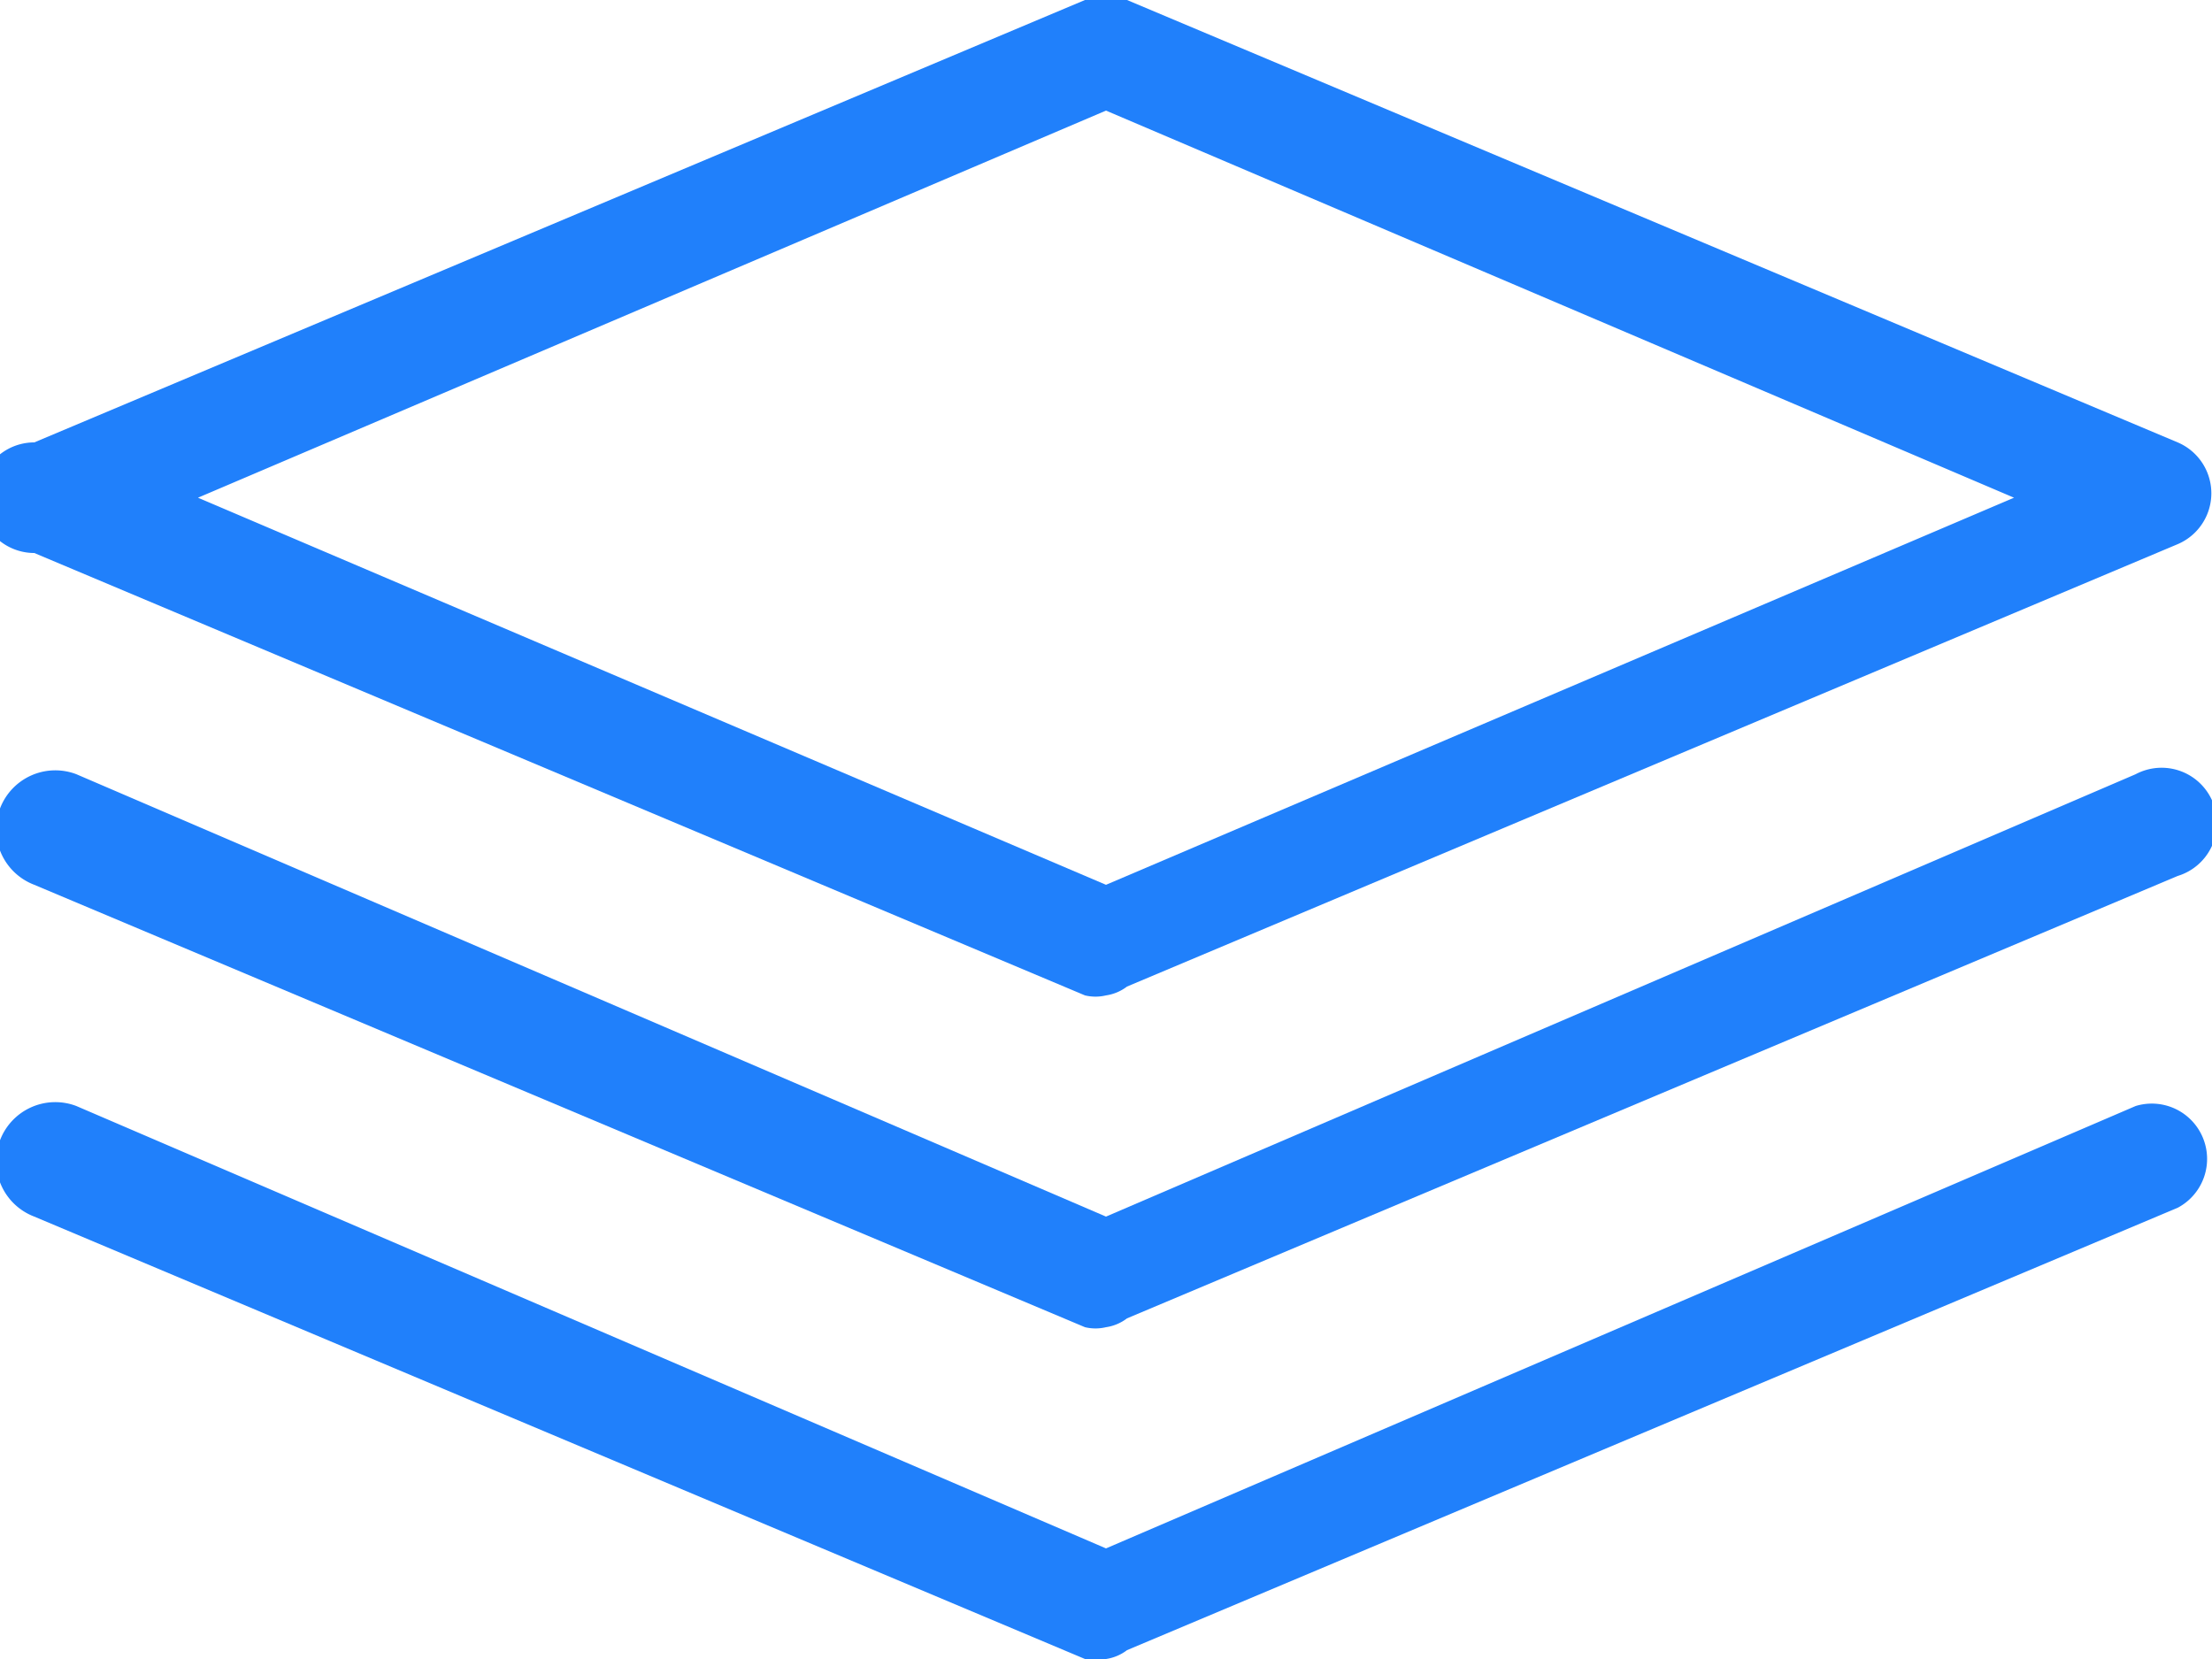
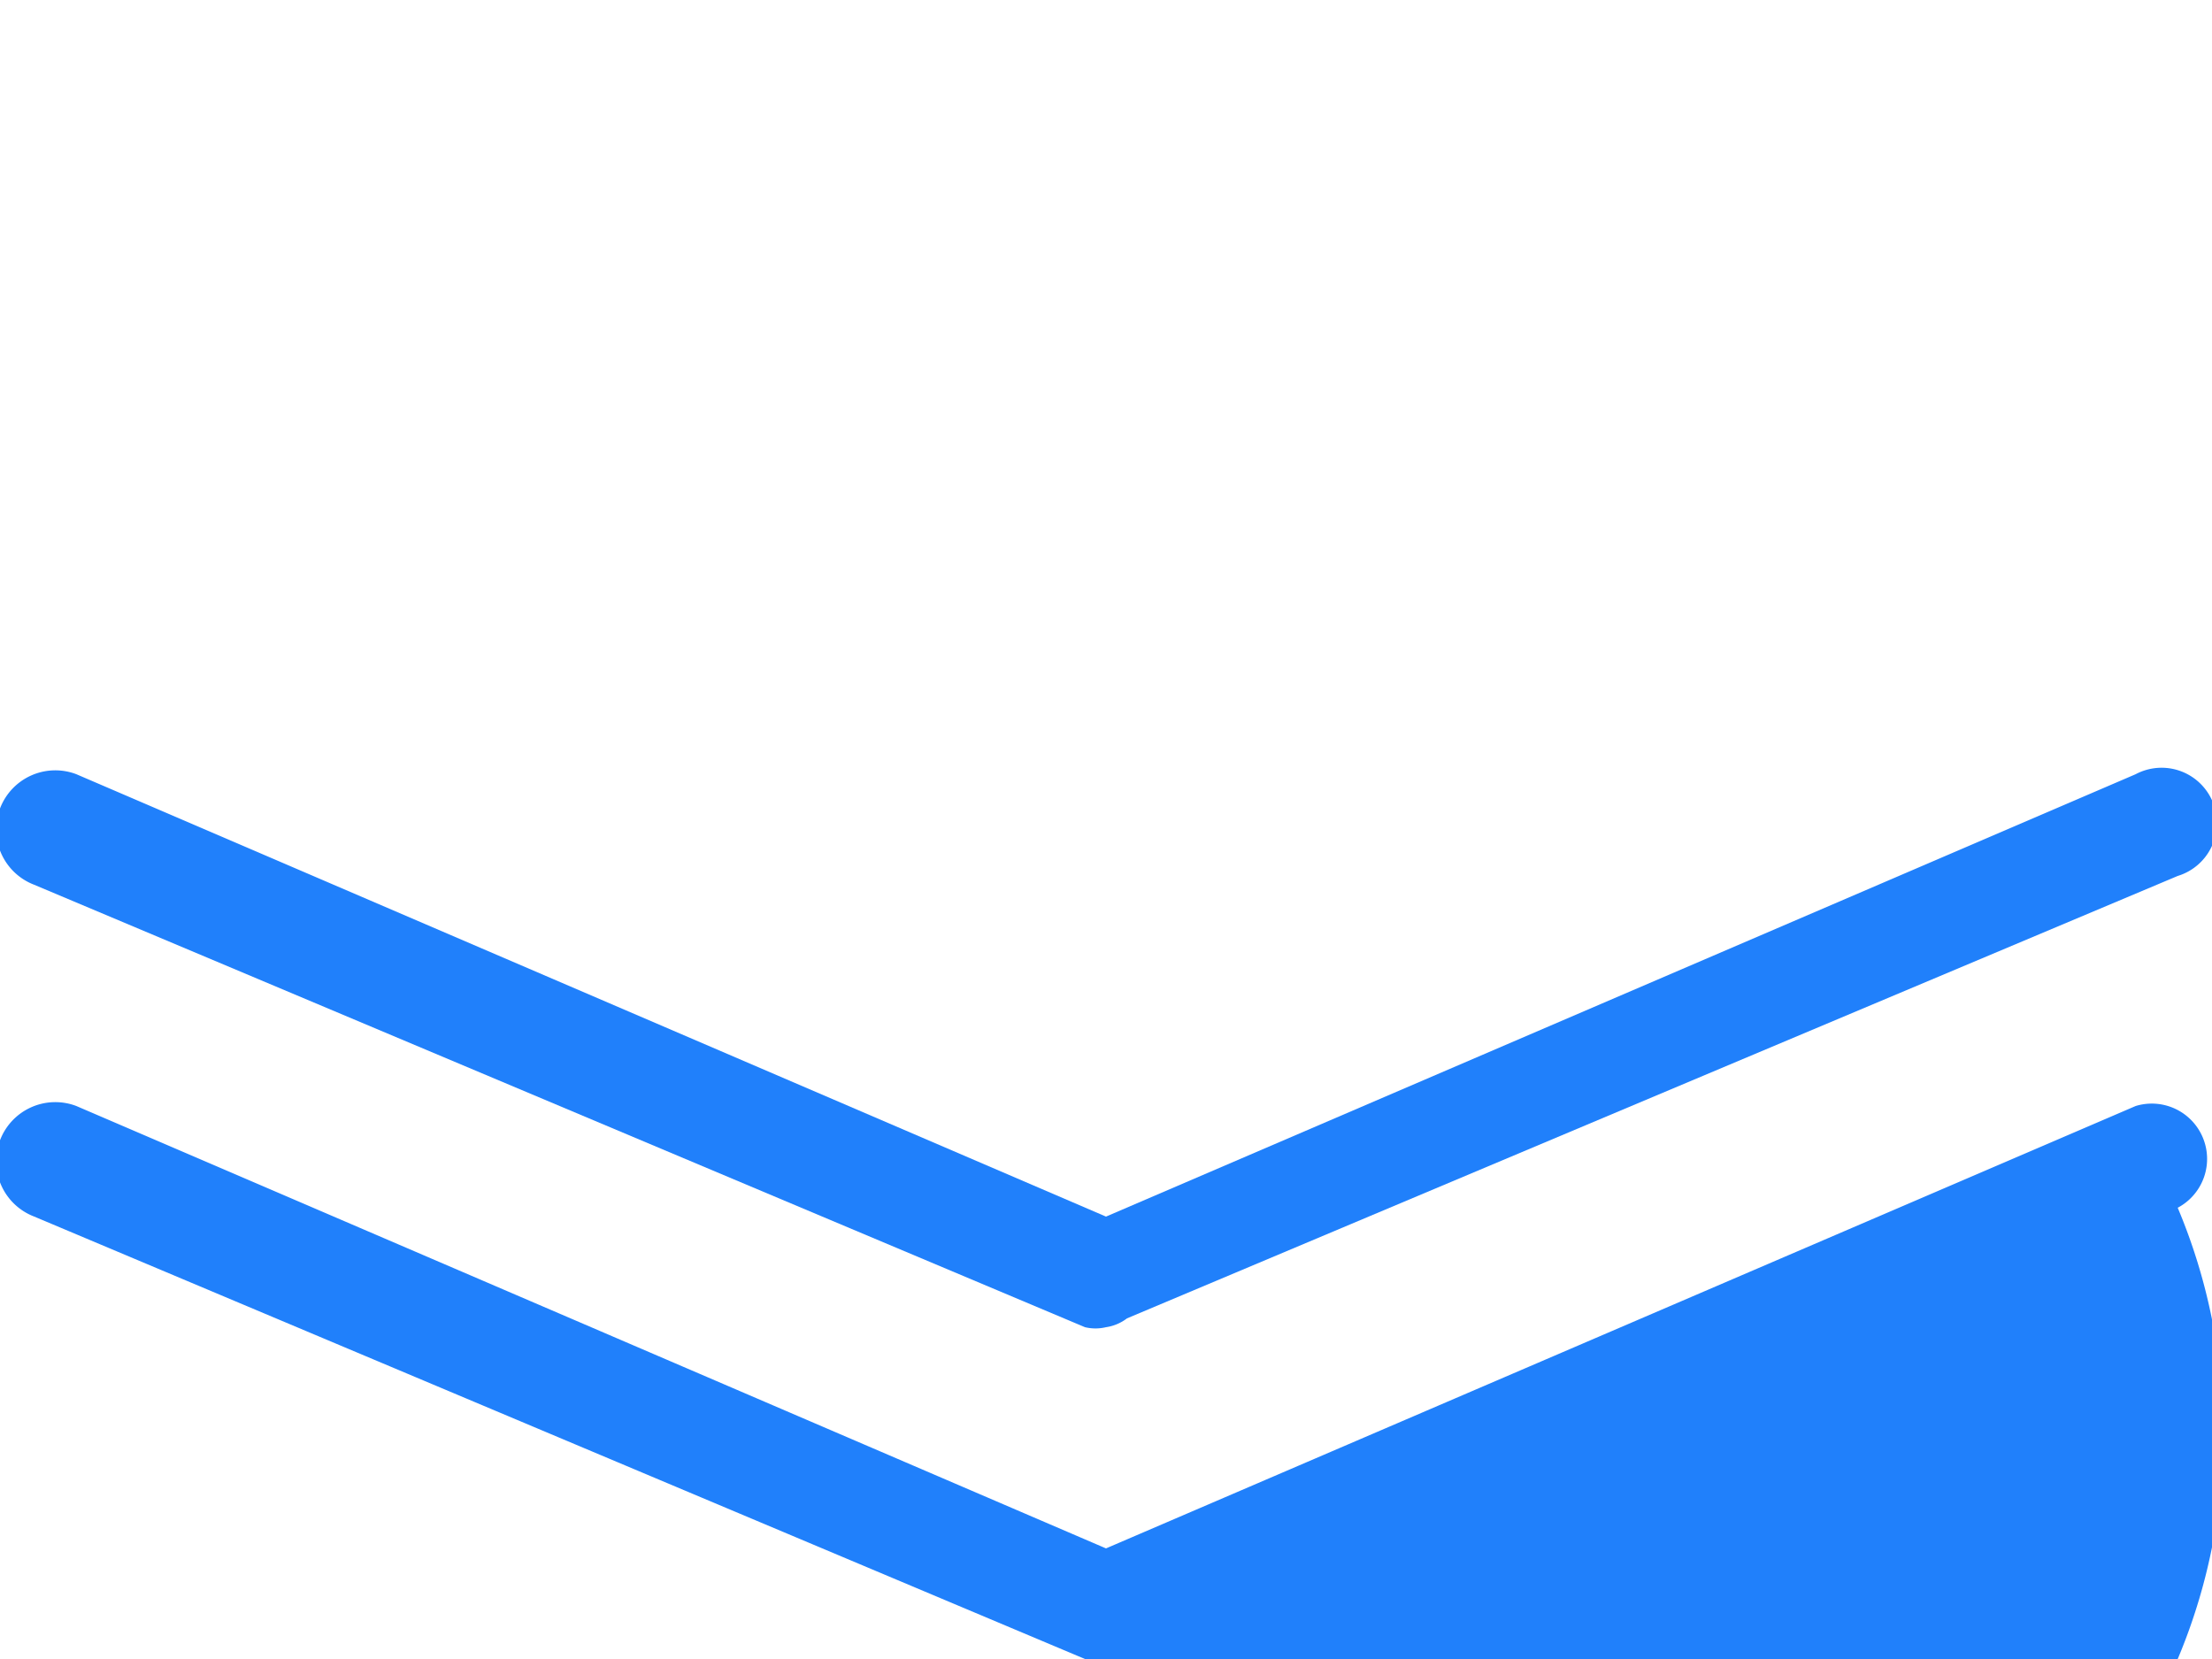
<svg xmlns="http://www.w3.org/2000/svg" viewBox="0 0 20 15">
  <defs>
    <style>.cls-1{fill:#2080fb;}</style>
  </defs>
  <g id="Layer_2" data-name="Layer 2">
    <g id="Layer_1-2" data-name="Layer 1">
      <g id="add_ons" data-name="add ons">
-         <path class="cls-1" d="M10,9a.41.41,0,0,1-.19,0L.31,5A.5.5,0,0,1,.31,4l9.5-4a.5.5,0,0,1,.38,0l9.5,4a.5.5,0,0,1,0,.92l-9.5,4A.41.41,0,0,1,10,9ZM1.79,4.5,10,8,18.21,4.5,10,1Z" />
        <path class="cls-1" d="M10,12a.41.41,0,0,1-.19,0L.31,8A.5.5,0,1,1,.69,7L10,11,19.31,7a.5.5,0,1,1,.38.92l-9.5,4A.41.41,0,0,1,10,12Z" />
-         <path class="cls-1" d="M10,15a.41.41,0,0,1-.19,0L.31,11A.5.5,0,0,1,.69,10L10,14,19.31,10a.5.5,0,0,1,.38.92l-9.5,4A.41.41,0,0,1,10,15Z" />
+         <path class="cls-1" d="M10,15a.41.41,0,0,1-.19,0L.31,11A.5.5,0,0,1,.69,10L10,14,19.31,10a.5.5,0,0,1,.38.92A.41.41,0,0,1,10,15Z" />
      </g>
    </g>
  </g>
</svg>